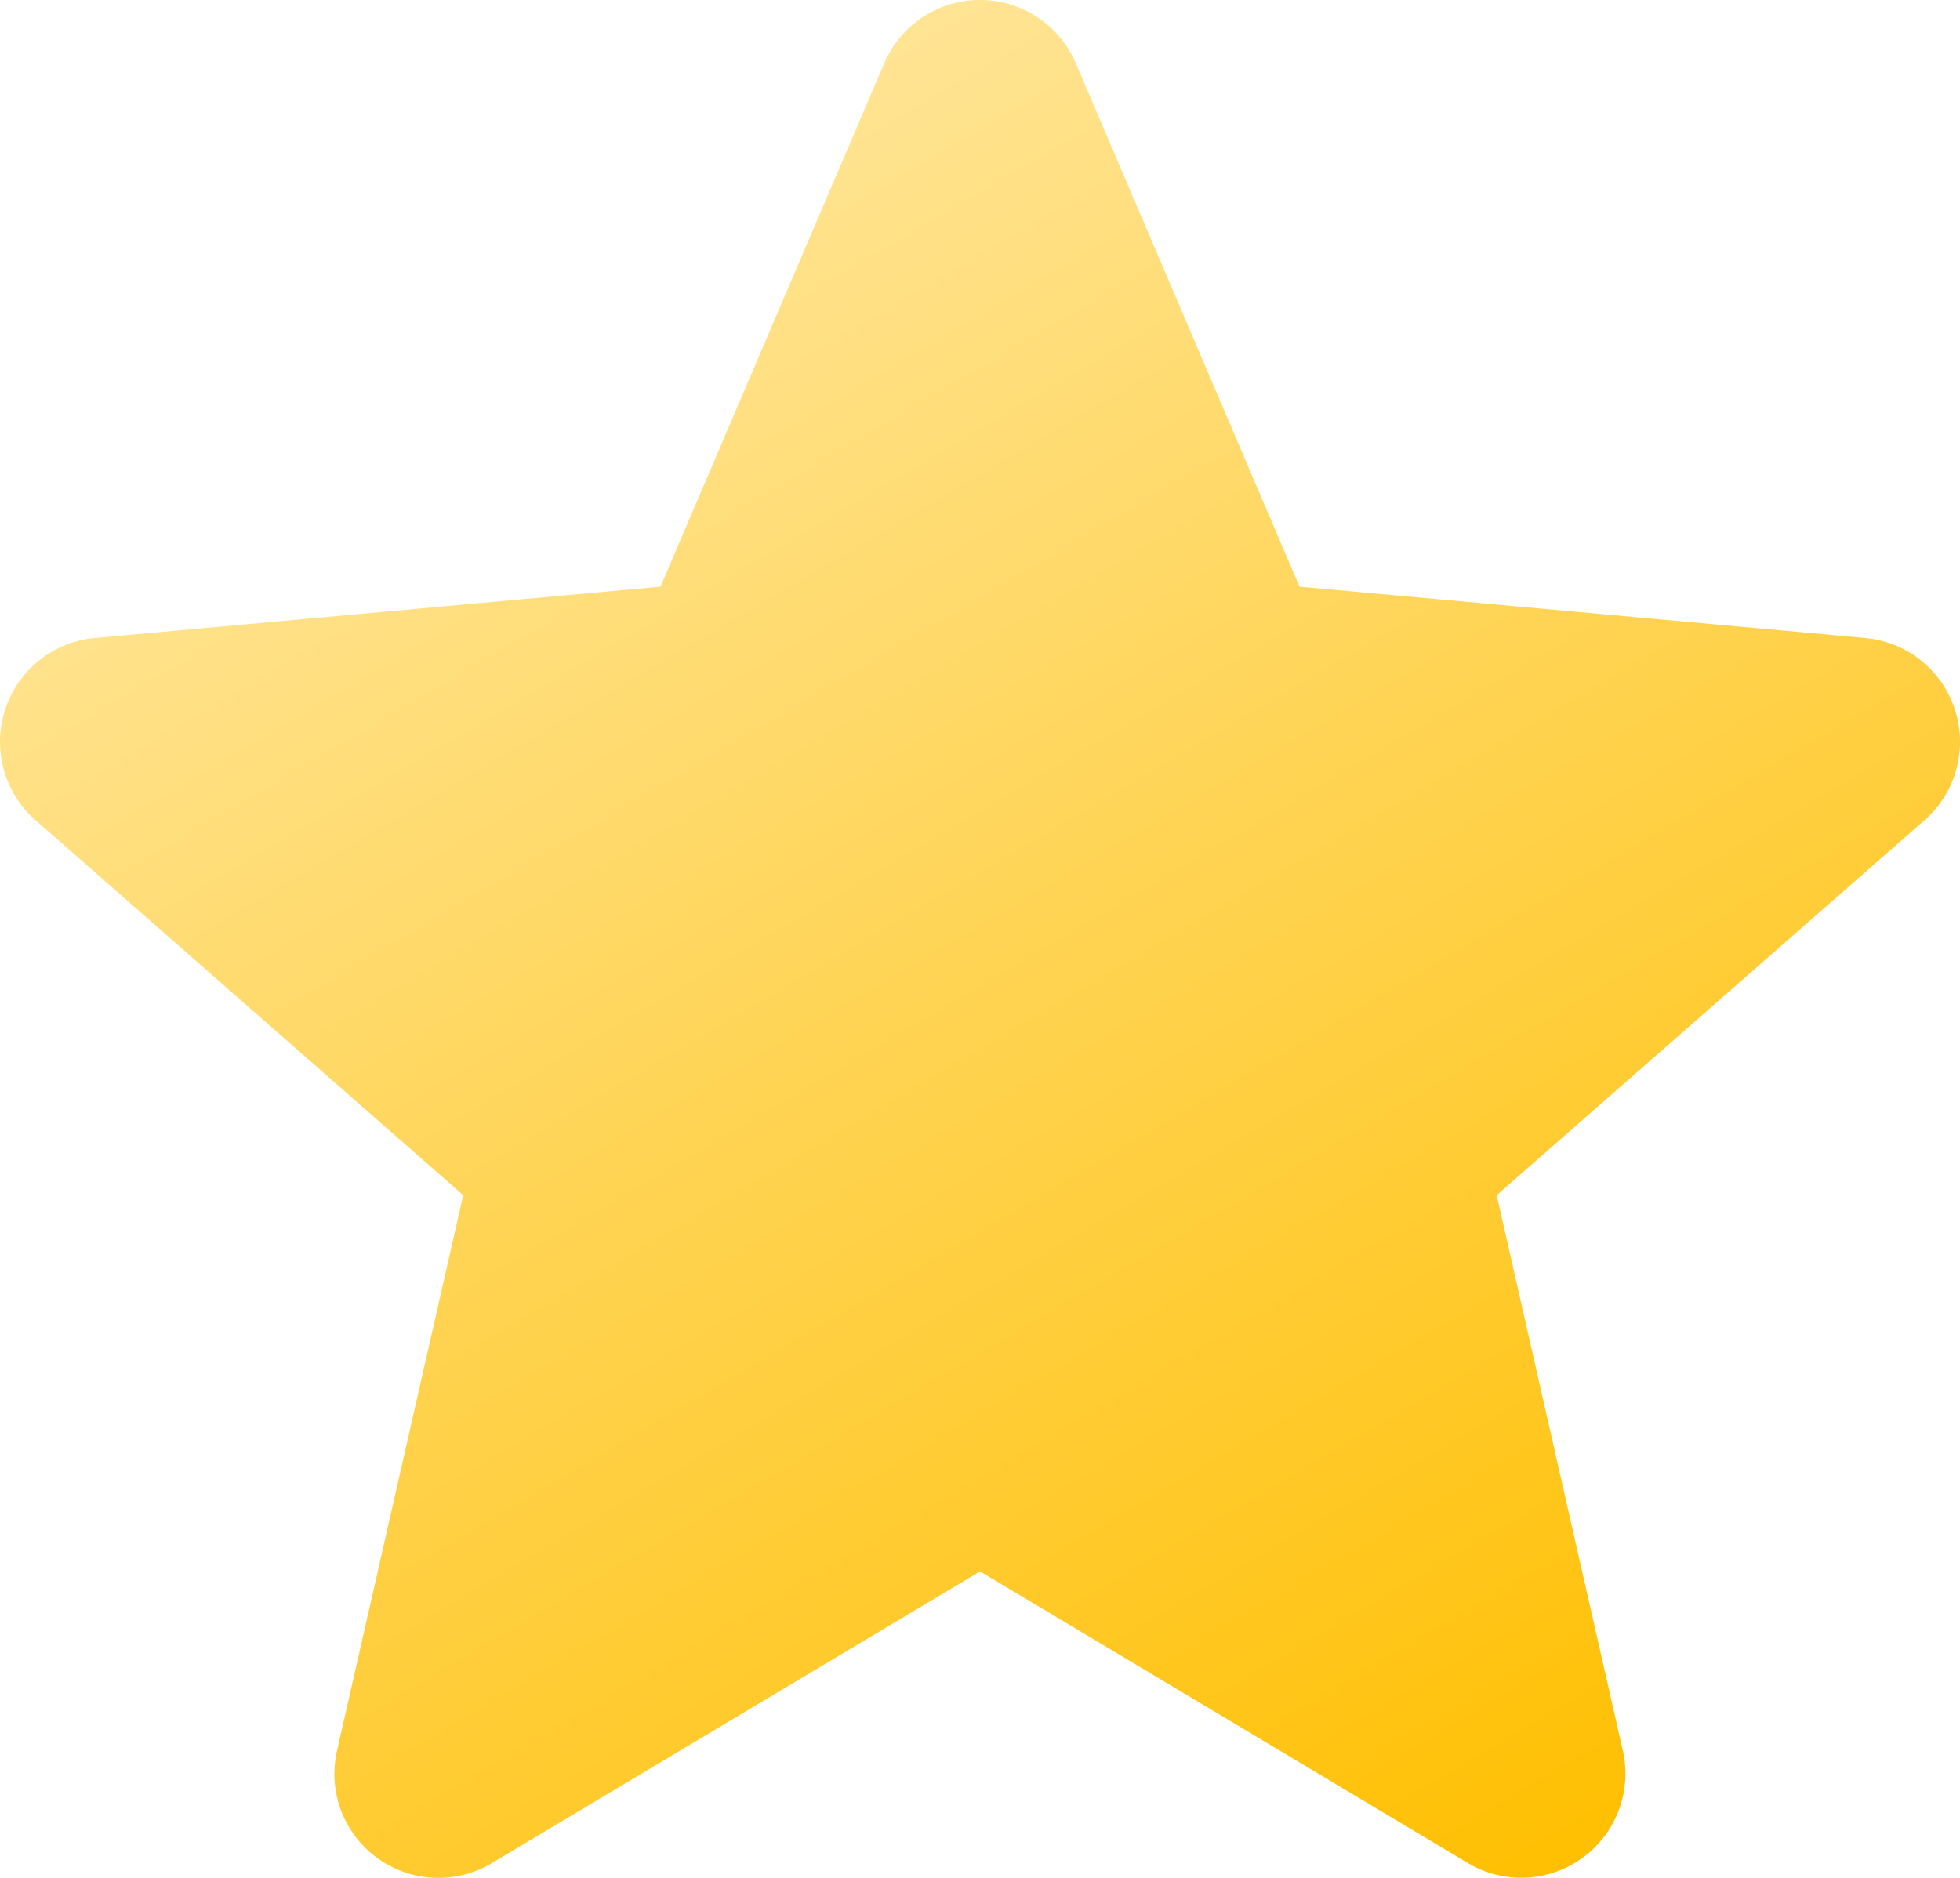
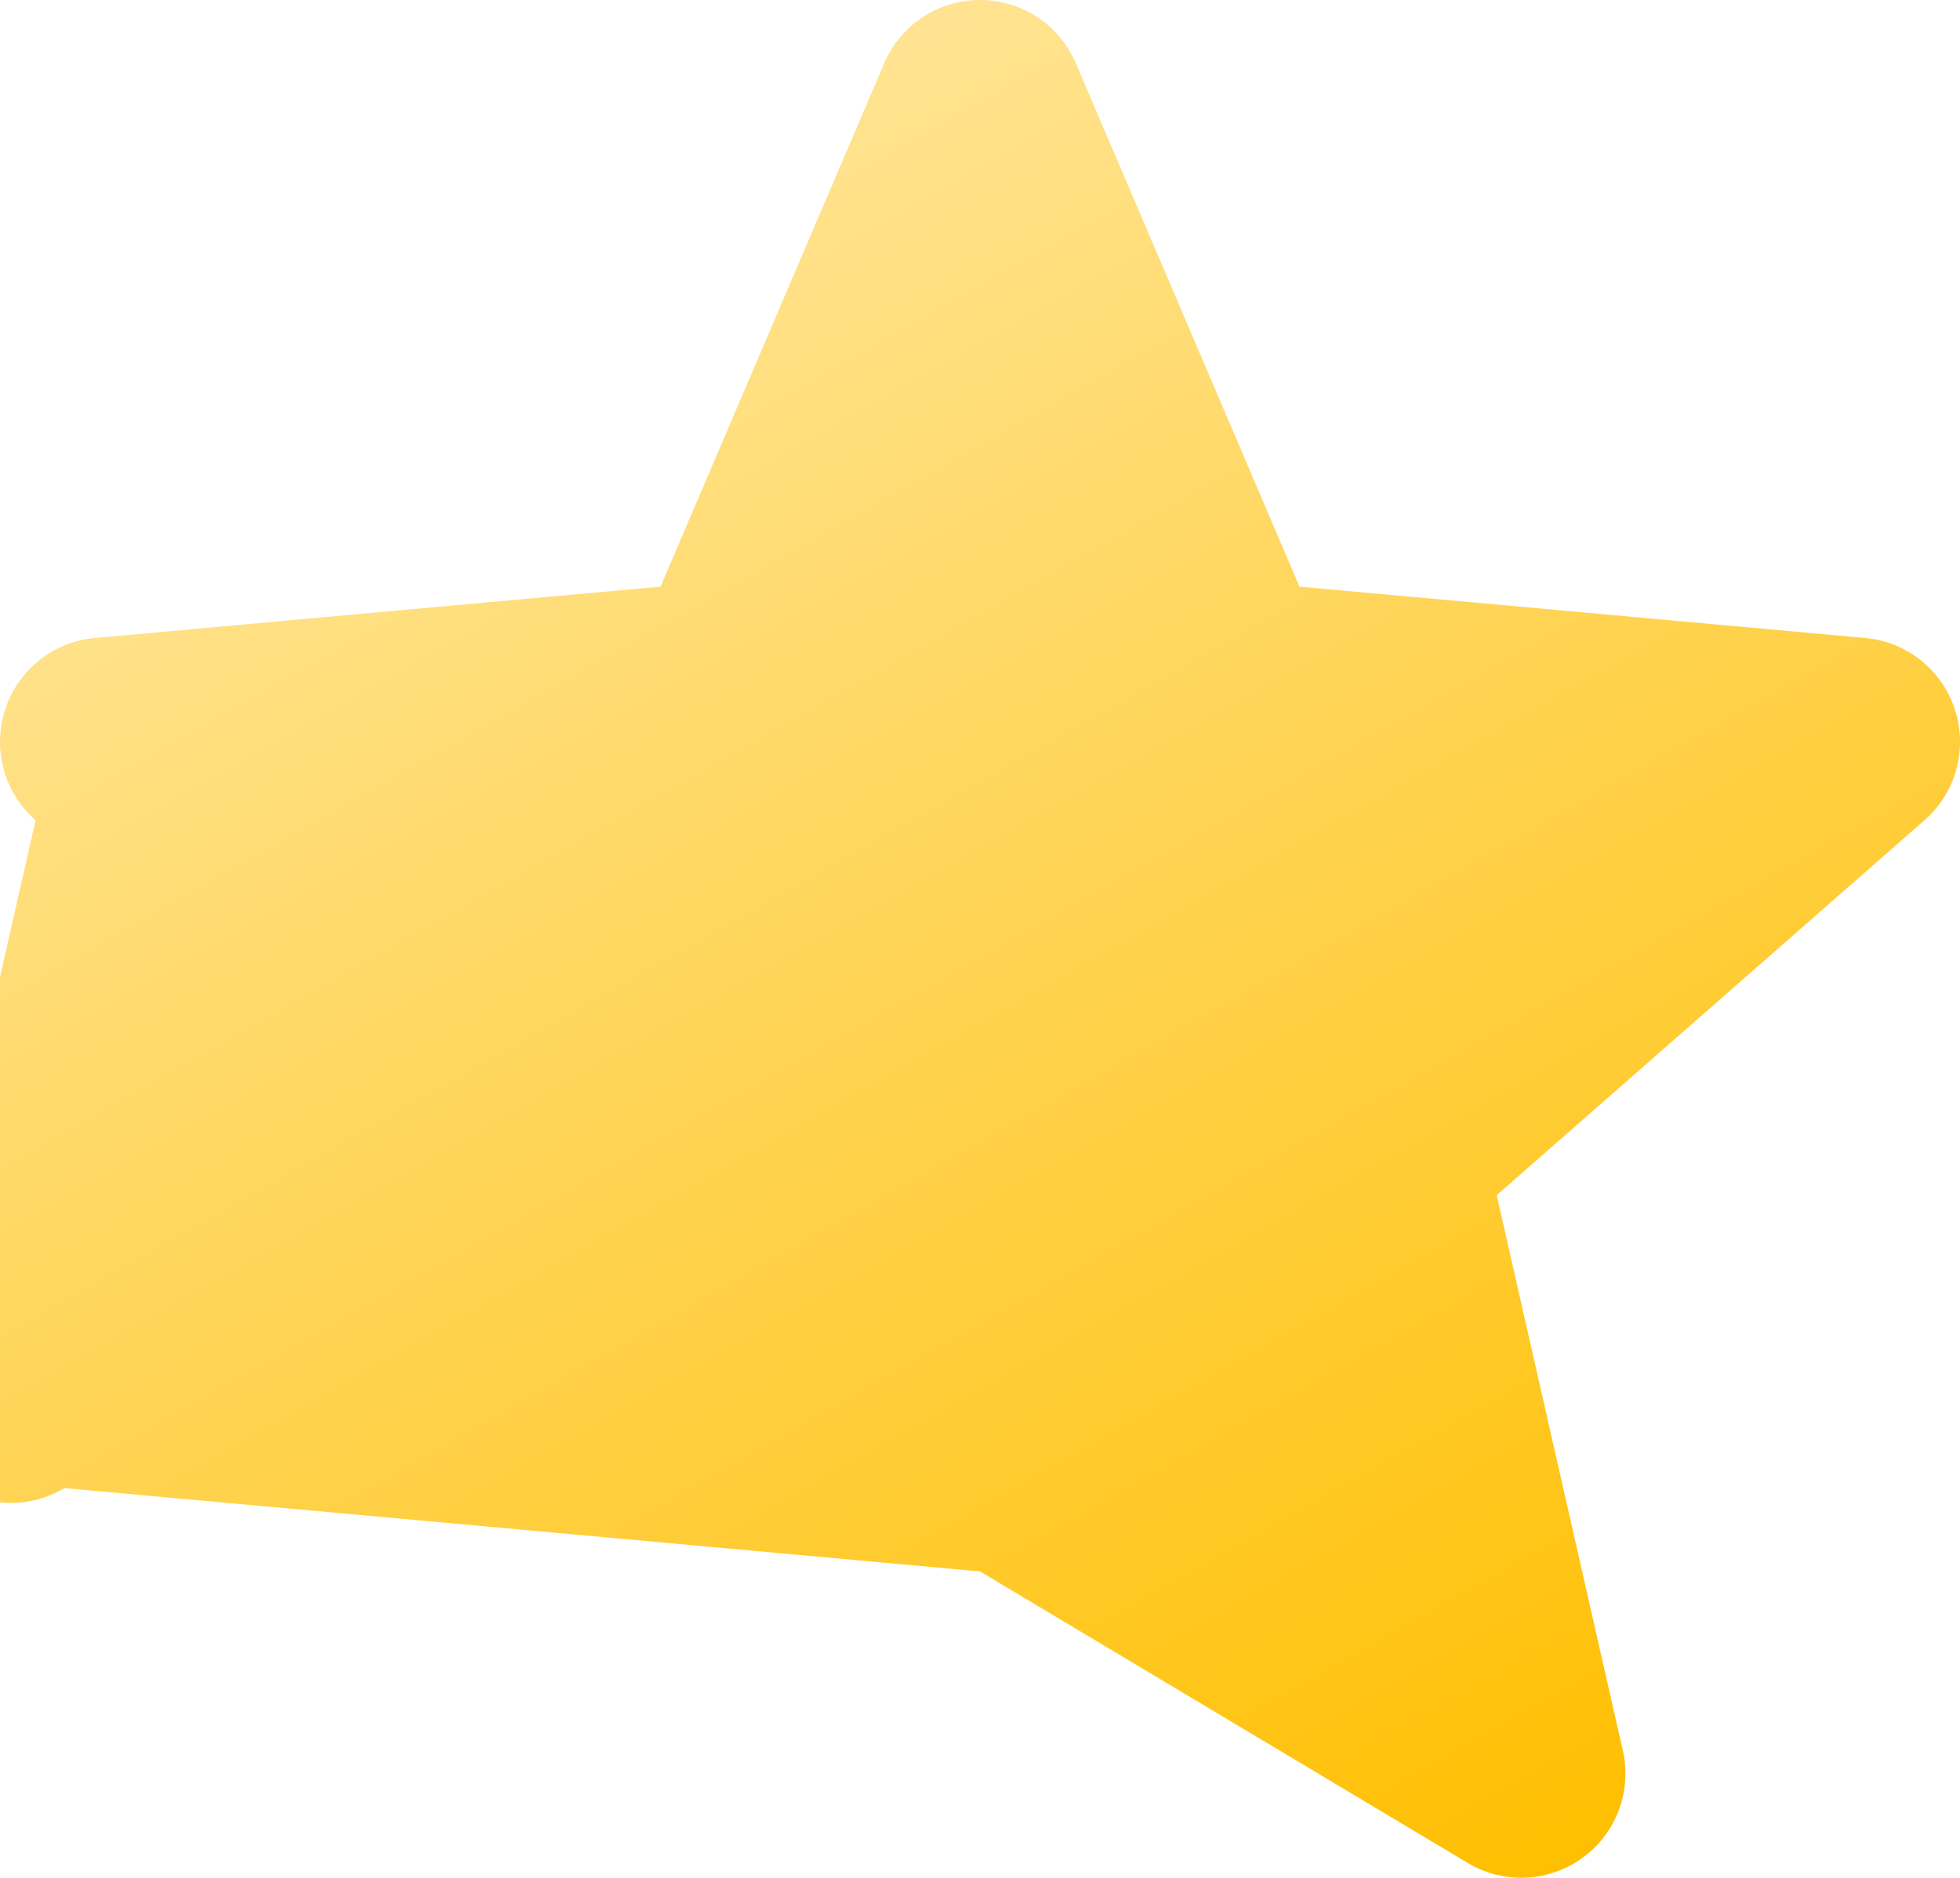
<svg xmlns="http://www.w3.org/2000/svg" width="111.89" height="107.227" viewBox="0 0 111.89 107.227">
  <defs>
    <linearGradient id="linear-gradient" x1="0.228" y1="0.065" x2="0.8" y2="1" gradientUnits="objectBoundingBox">
      <stop offset="0" stop-color="#ffe7a0" />
      <stop offset="1" stop-color="#ffbf00" />
    </linearGradient>
  </defs>
-   <path id="fn-global-star_4" data-name="fn-global-star 4" d="M111.6,41.012a5.935,5.935,0,0,0-5.119-4.089L74.184,33.99,61.414,4.1a5.946,5.946,0,0,0-10.937.005L37.707,33.99l-32.3,2.932A5.954,5.954,0,0,0,2.032,47.329L26.443,68.737l-7.2,31.708a5.937,5.937,0,0,0,8.844,6.425L55.946,90.221,83.792,106.87a5.946,5.946,0,0,0,8.849-6.425l-7.2-31.708,24.411-21.4A5.95,5.95,0,0,0,111.6,41.012Zm0,0" transform="translate(0 -0.492)" fill="url(#linear-gradient)" />
+   <path id="fn-global-star_4" data-name="fn-global-star 4" d="M111.6,41.012a5.935,5.935,0,0,0-5.119-4.089L74.184,33.99,61.414,4.1a5.946,5.946,0,0,0-10.937.005L37.707,33.99l-32.3,2.932A5.954,5.954,0,0,0,2.032,47.329l-7.2,31.708a5.937,5.937,0,0,0,8.844,6.425L55.946,90.221,83.792,106.87a5.946,5.946,0,0,0,8.849-6.425l-7.2-31.708,24.411-21.4A5.95,5.95,0,0,0,111.6,41.012Zm0,0" transform="translate(0 -0.492)" fill="url(#linear-gradient)" />
</svg>